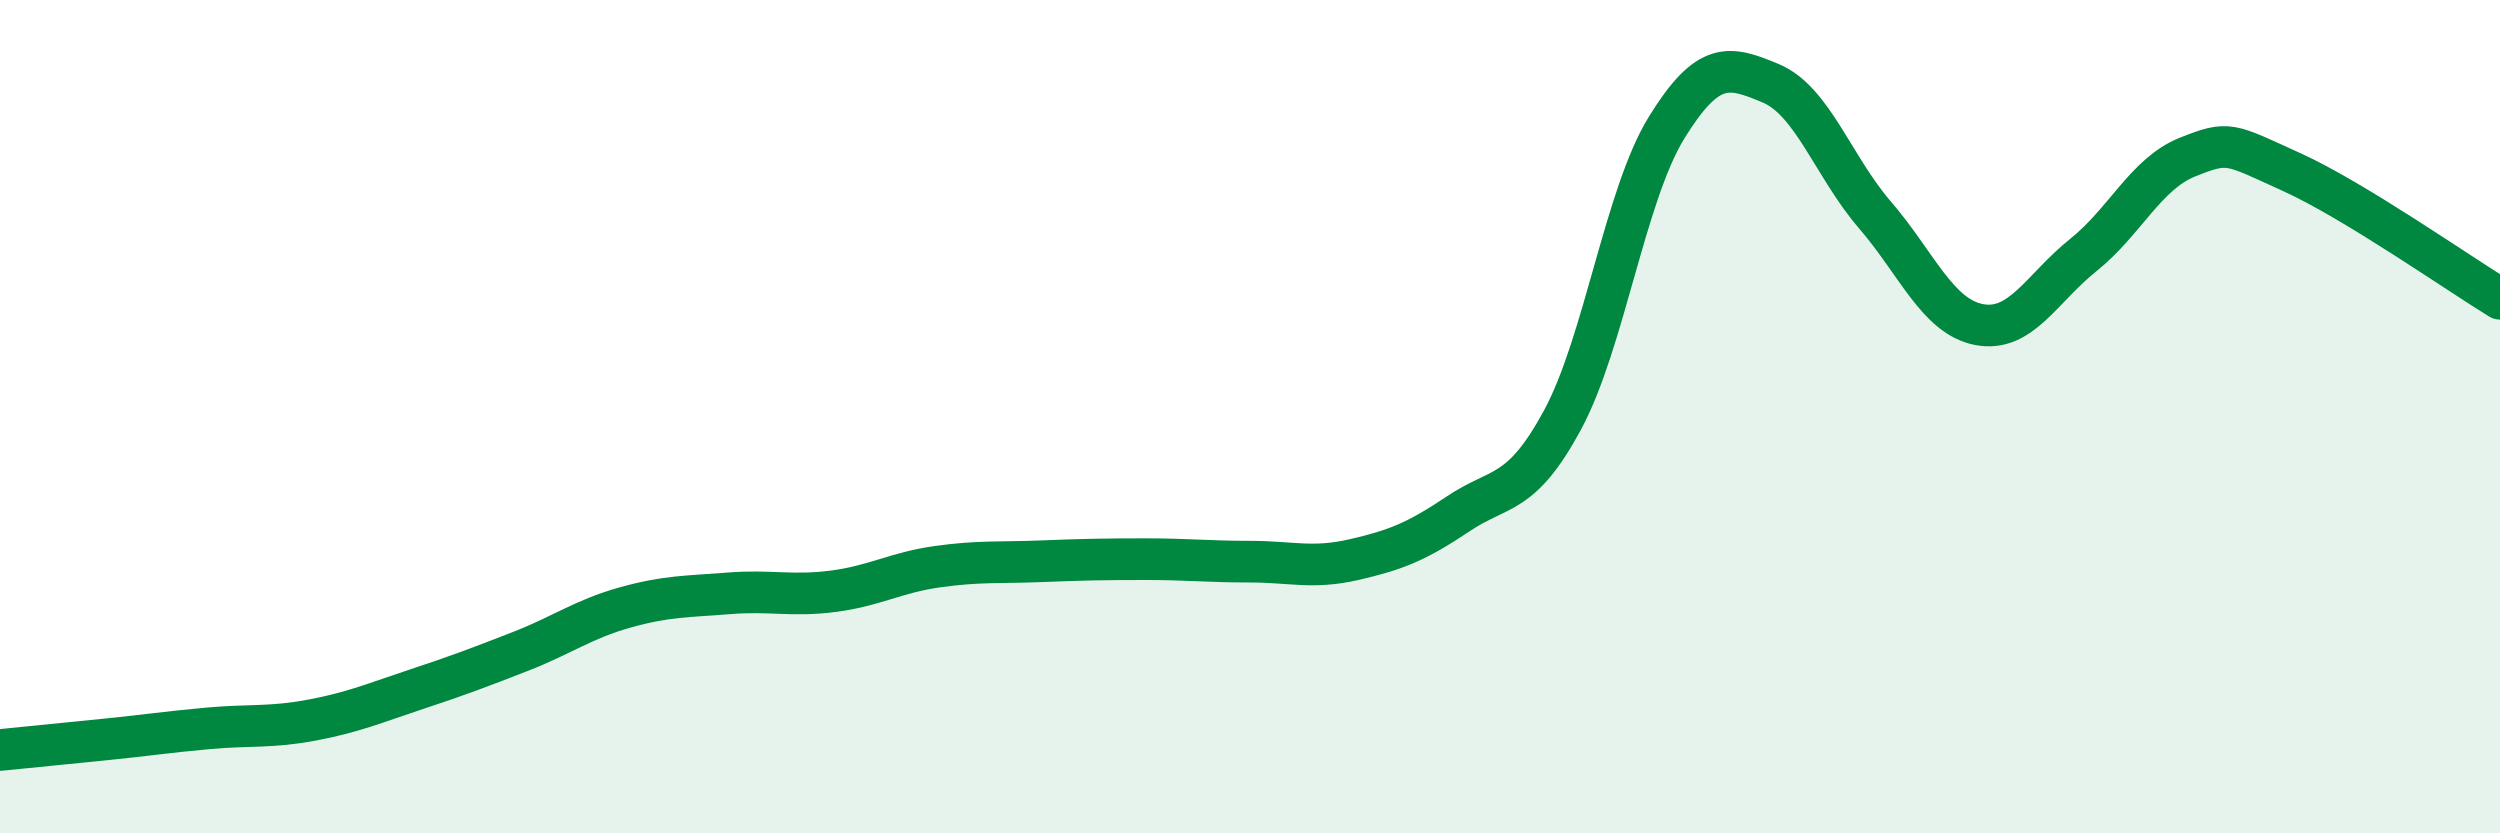
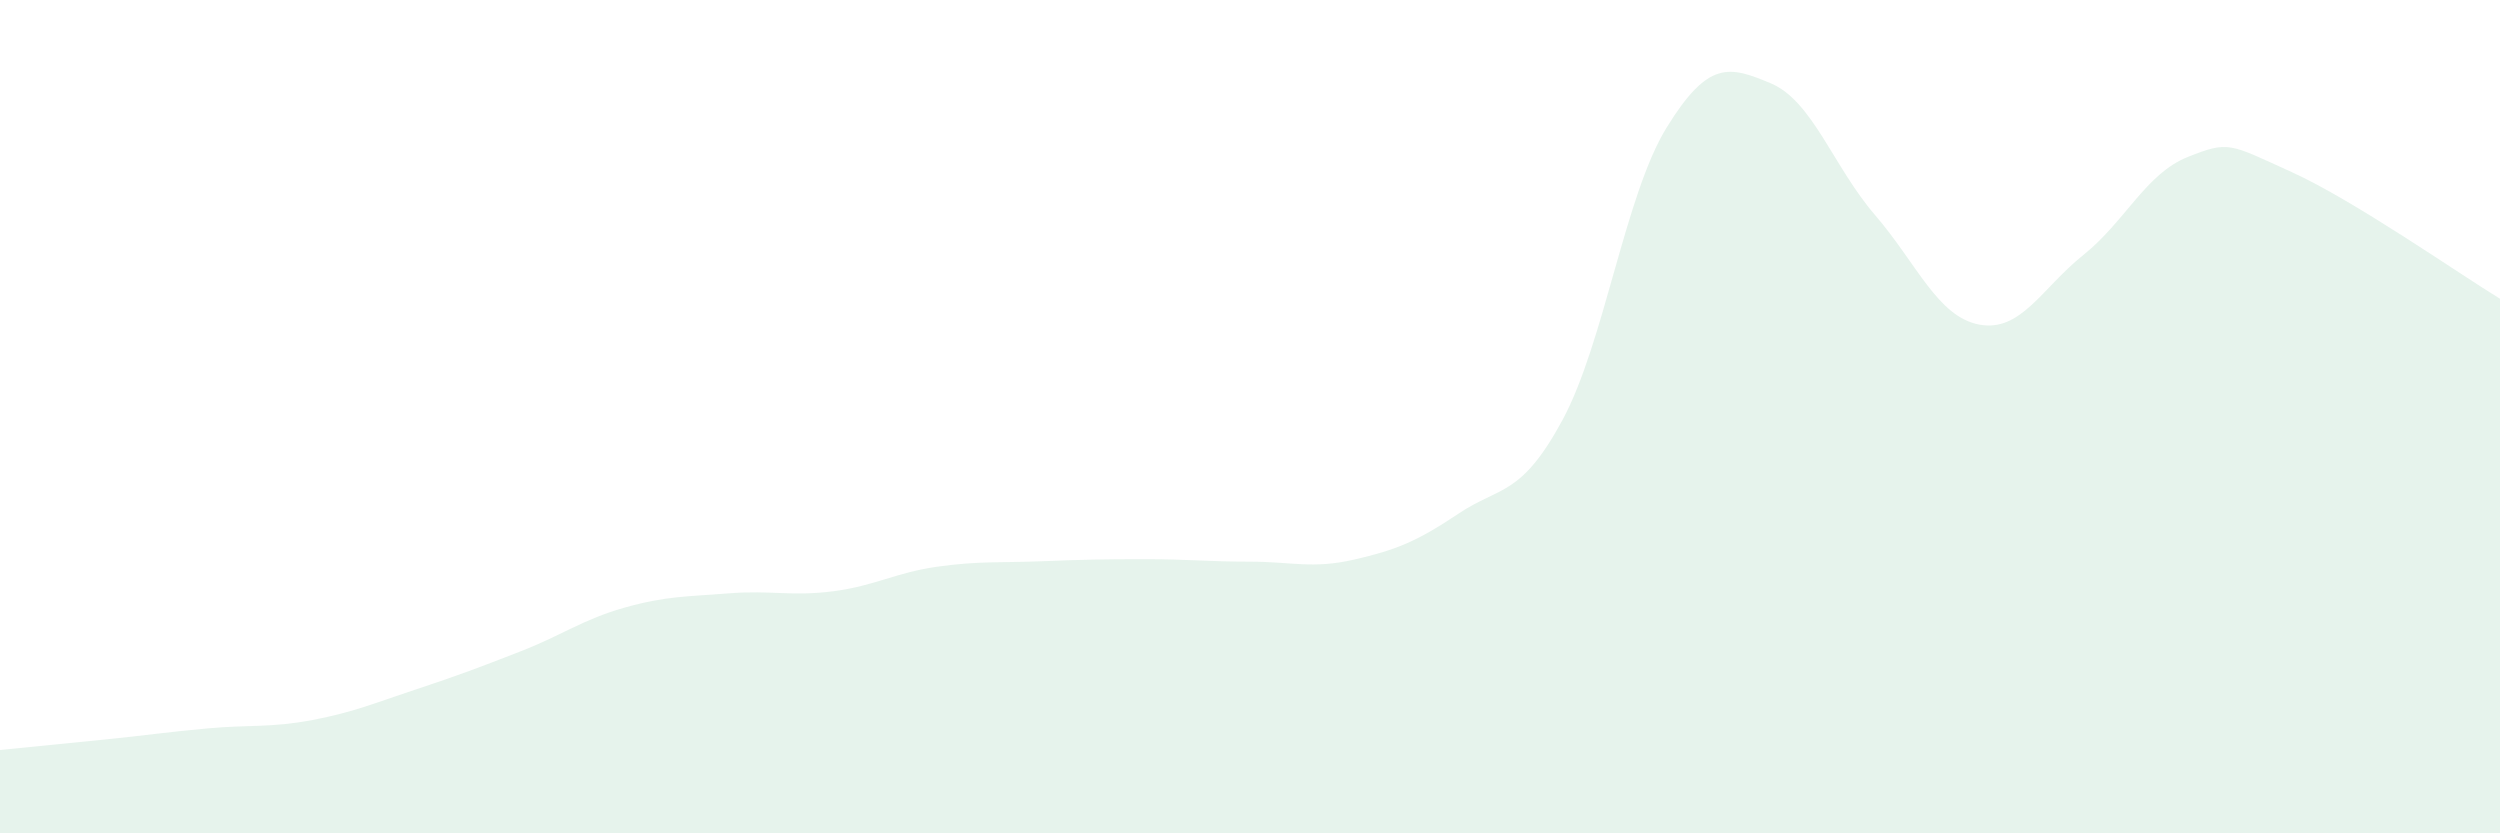
<svg xmlns="http://www.w3.org/2000/svg" width="60" height="20" viewBox="0 0 60 20">
  <path d="M 0,18 C 0.5,17.95 1.5,17.85 2.5,17.75 C 3.5,17.65 4,17.57 5,17.48 C 6,17.39 6.5,17.47 7.5,17.28 C 8.5,17.09 9,16.87 10,16.54 C 11,16.21 11.5,16.02 12.5,15.63 C 13.5,15.24 14,14.86 15,14.58 C 16,14.3 16.5,14.32 17.5,14.24 C 18.5,14.16 19,14.32 20,14.19 C 21,14.06 21.5,13.74 22.5,13.6 C 23.5,13.46 24,13.51 25,13.47 C 26,13.43 26.5,13.42 27.5,13.42 C 28.5,13.42 29,13.48 30,13.48 C 31,13.48 31.5,13.66 32.5,13.43 C 33.5,13.2 34,13 35,12.33 C 36,11.66 36.5,11.93 37.5,10.08 C 38.5,8.23 39,4.68 40,3.06 C 41,1.44 41.5,1.58 42.5,2 C 43.5,2.42 44,4 45,5.16 C 46,6.32 46.5,7.6 47.5,7.79 C 48.5,7.98 49,6.92 50,6.12 C 51,5.32 51.5,4.17 52.5,3.77 C 53.5,3.37 53.5,3.45 55,4.13 C 56.5,4.81 59,6.56 60,7.17L60 20L0 20Z" fill="#008740" opacity="0.1" stroke-linecap="round" stroke-linejoin="round" />
-   <path d="M 0,18 C 0.5,17.95 1.5,17.85 2.5,17.75 C 3.5,17.65 4,17.57 5,17.48 C 6,17.39 6.5,17.47 7.5,17.28 C 8.5,17.09 9,16.87 10,16.54 C 11,16.21 11.5,16.02 12.5,15.63 C 13.5,15.24 14,14.86 15,14.58 C 16,14.3 16.5,14.32 17.5,14.24 C 18.5,14.16 19,14.32 20,14.19 C 21,14.06 21.5,13.74 22.5,13.6 C 23.5,13.46 24,13.51 25,13.47 C 26,13.43 26.5,13.42 27.5,13.42 C 28.5,13.42 29,13.48 30,13.48 C 31,13.48 31.5,13.66 32.5,13.43 C 33.5,13.2 34,13 35,12.33 C 36,11.66 36.5,11.93 37.5,10.08 C 38.5,8.23 39,4.68 40,3.06 C 41,1.44 41.5,1.58 42.5,2 C 43.5,2.42 44,4 45,5.16 C 46,6.32 46.5,7.6 47.5,7.79 C 48.5,7.98 49,6.92 50,6.12 C 51,5.32 51.5,4.17 52.5,3.77 C 53.5,3.37 53.5,3.45 55,4.13 C 56.5,4.81 59,6.56 60,7.17" stroke="#008740" stroke-width="1" fill="none" stroke-linecap="round" stroke-linejoin="round" />
</svg>